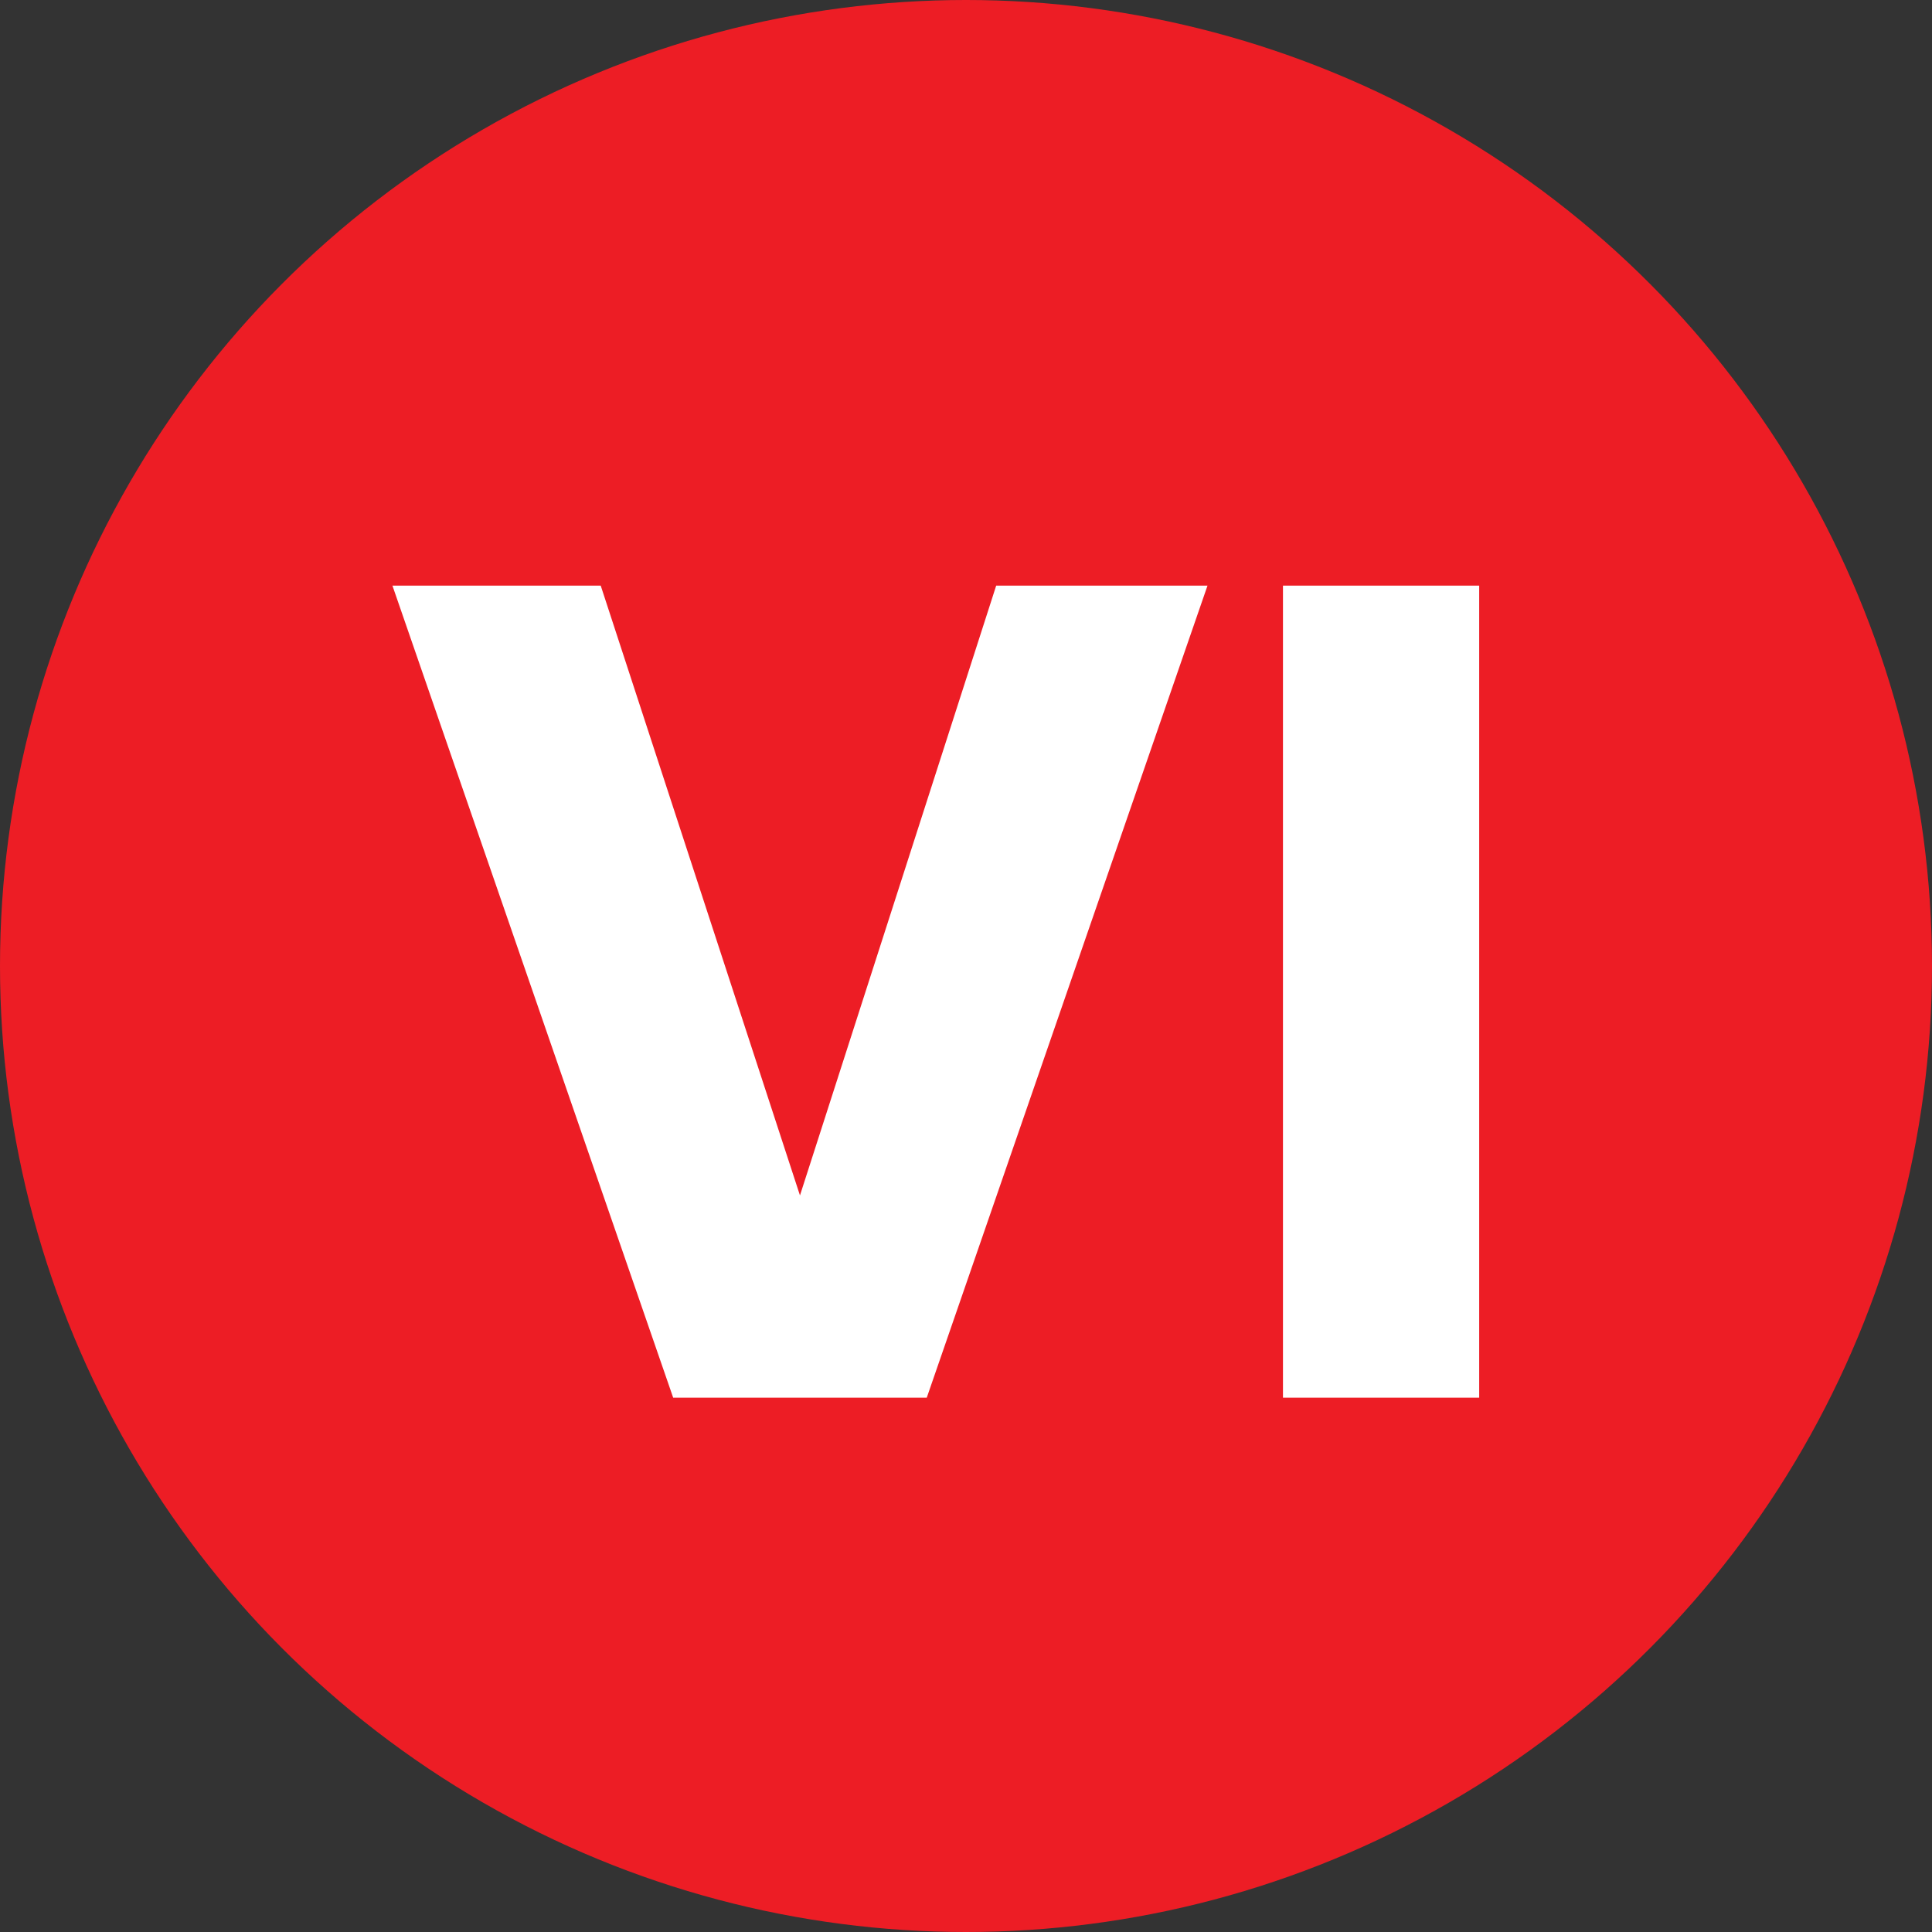
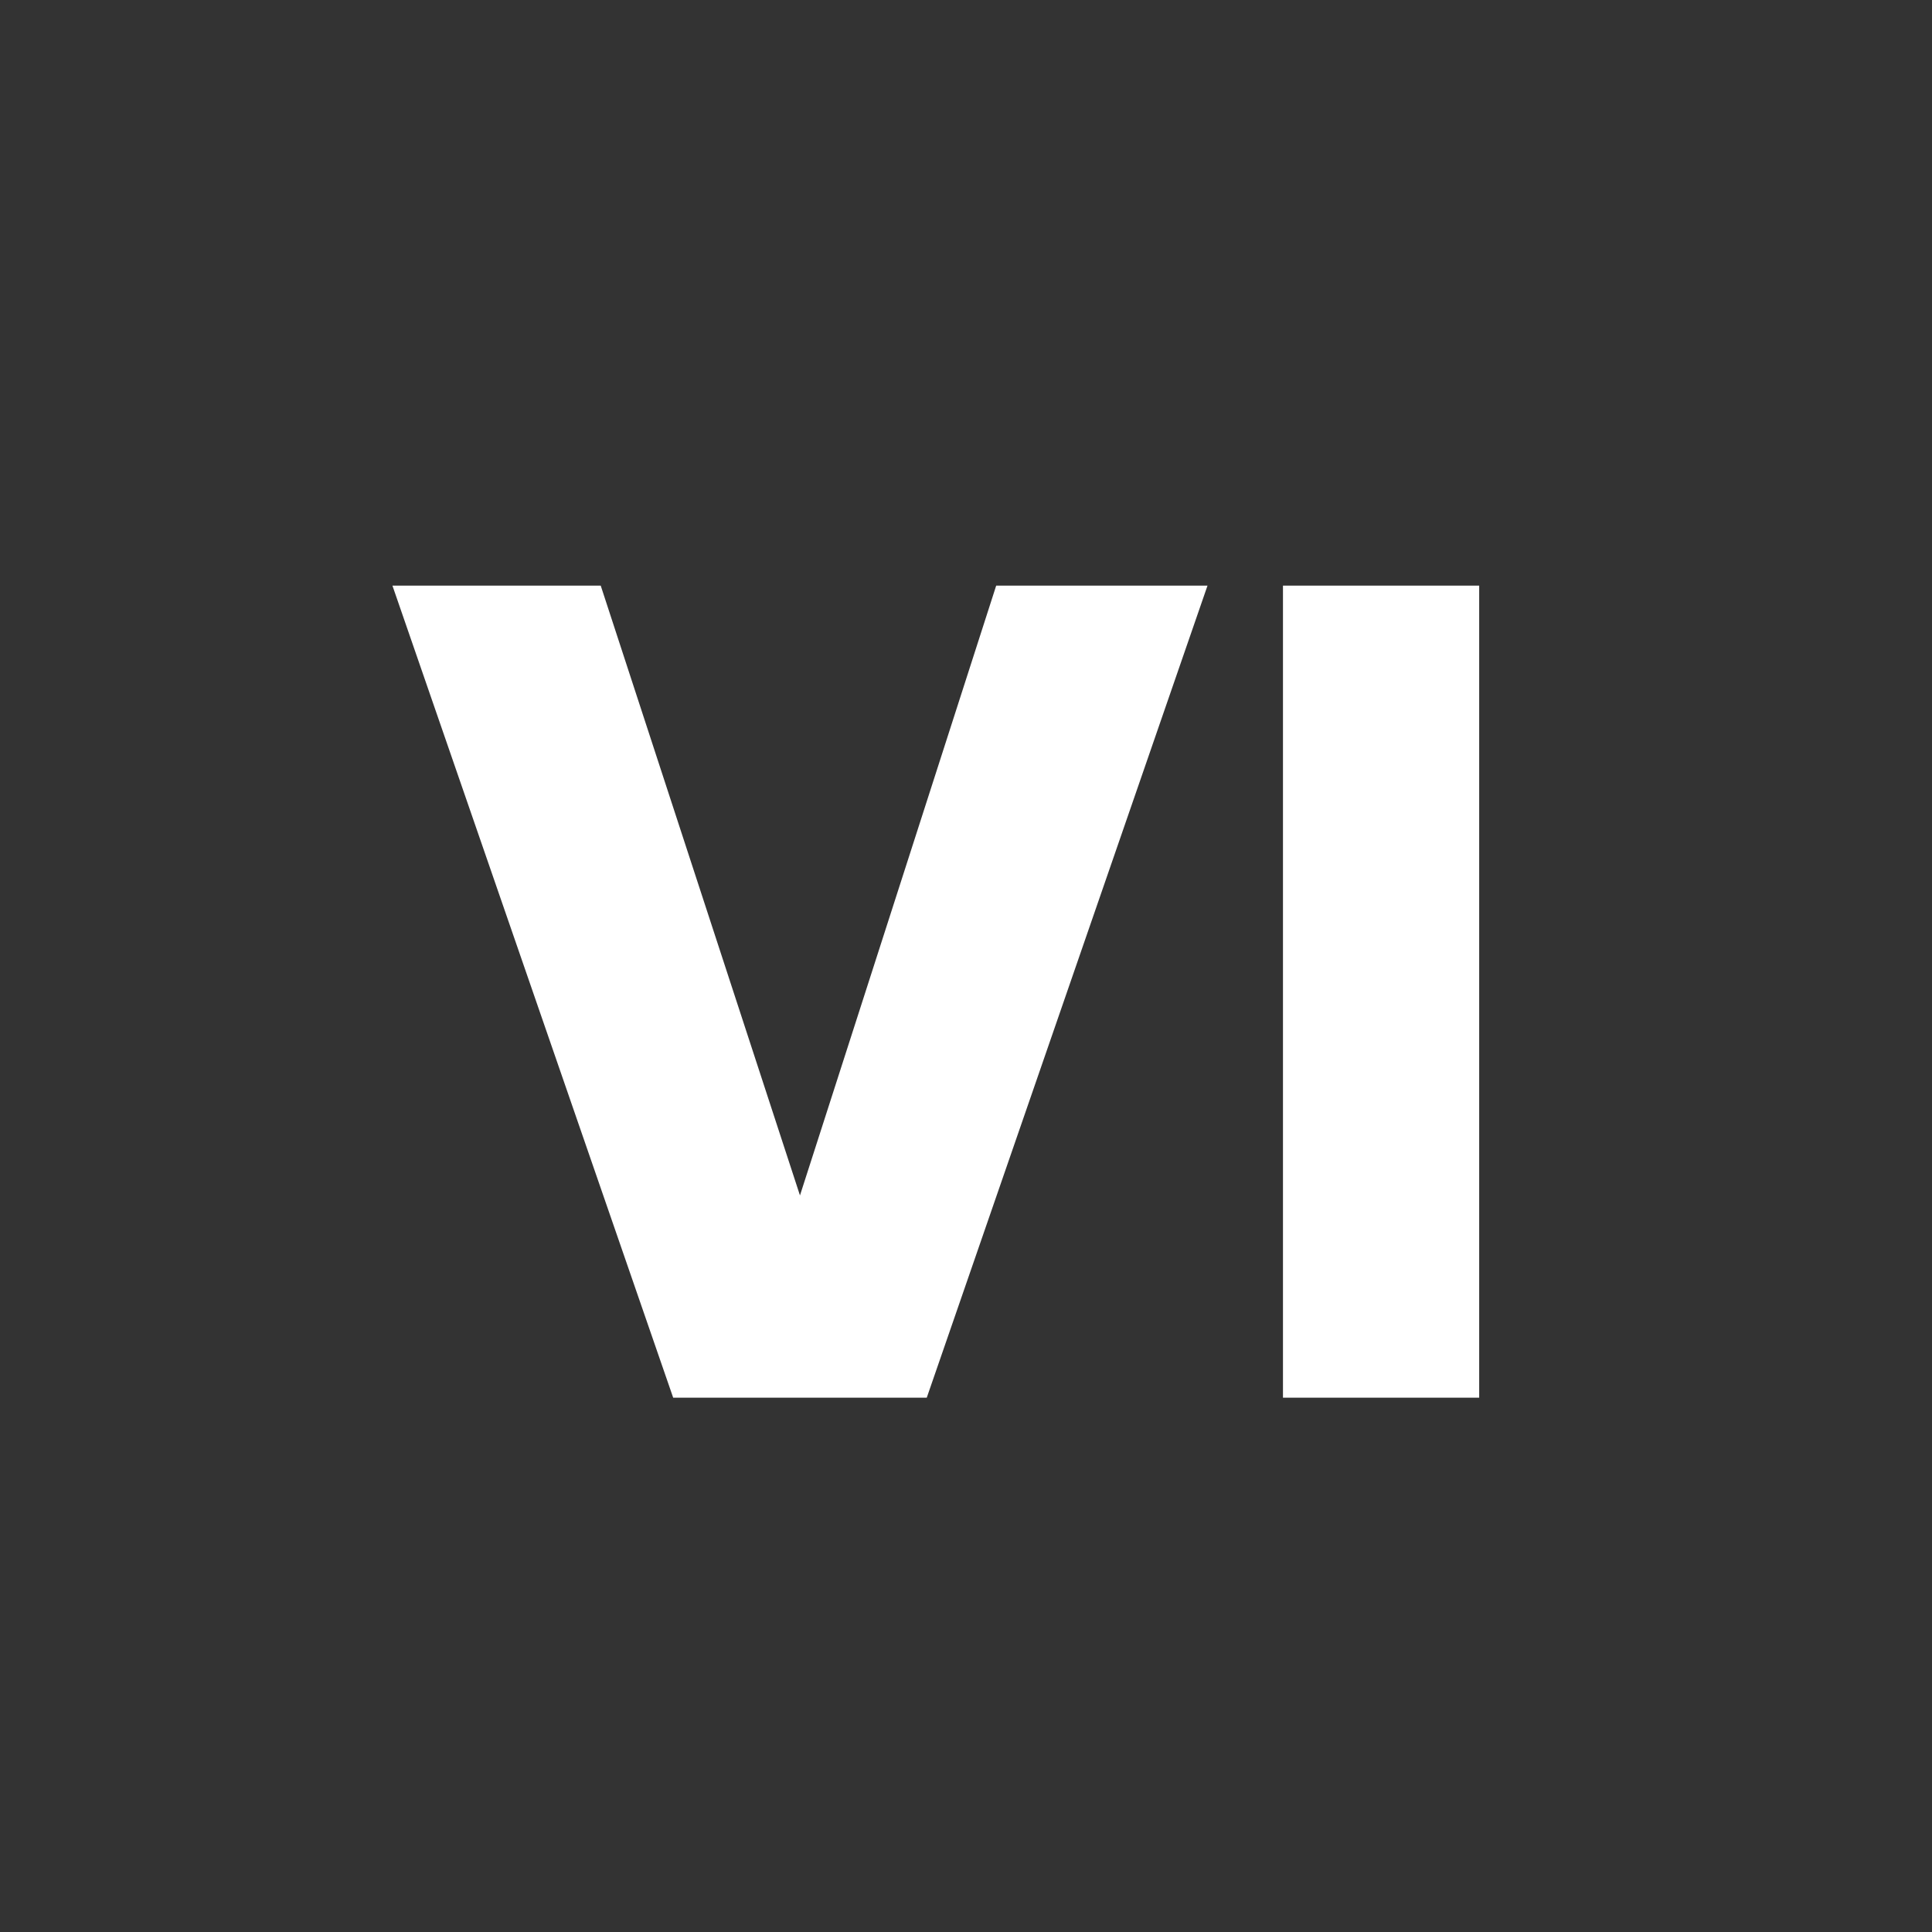
<svg xmlns="http://www.w3.org/2000/svg" viewBox="0 0 64 64">
  <rect x="0" y="0" width="64" height="64" fill="#333333" stroke="none" />
-   <circle cx="32" cy="32" r="32" fill="#ed1d25" />
  <path d="M19.9 19.4l6.6 20.2L33 19.4h7l-9.3 26.9h-8.4L13 19.4h6.9zm29.1 0v26.9h-6.5V19.4H49z" fill="#fff" />
</svg>